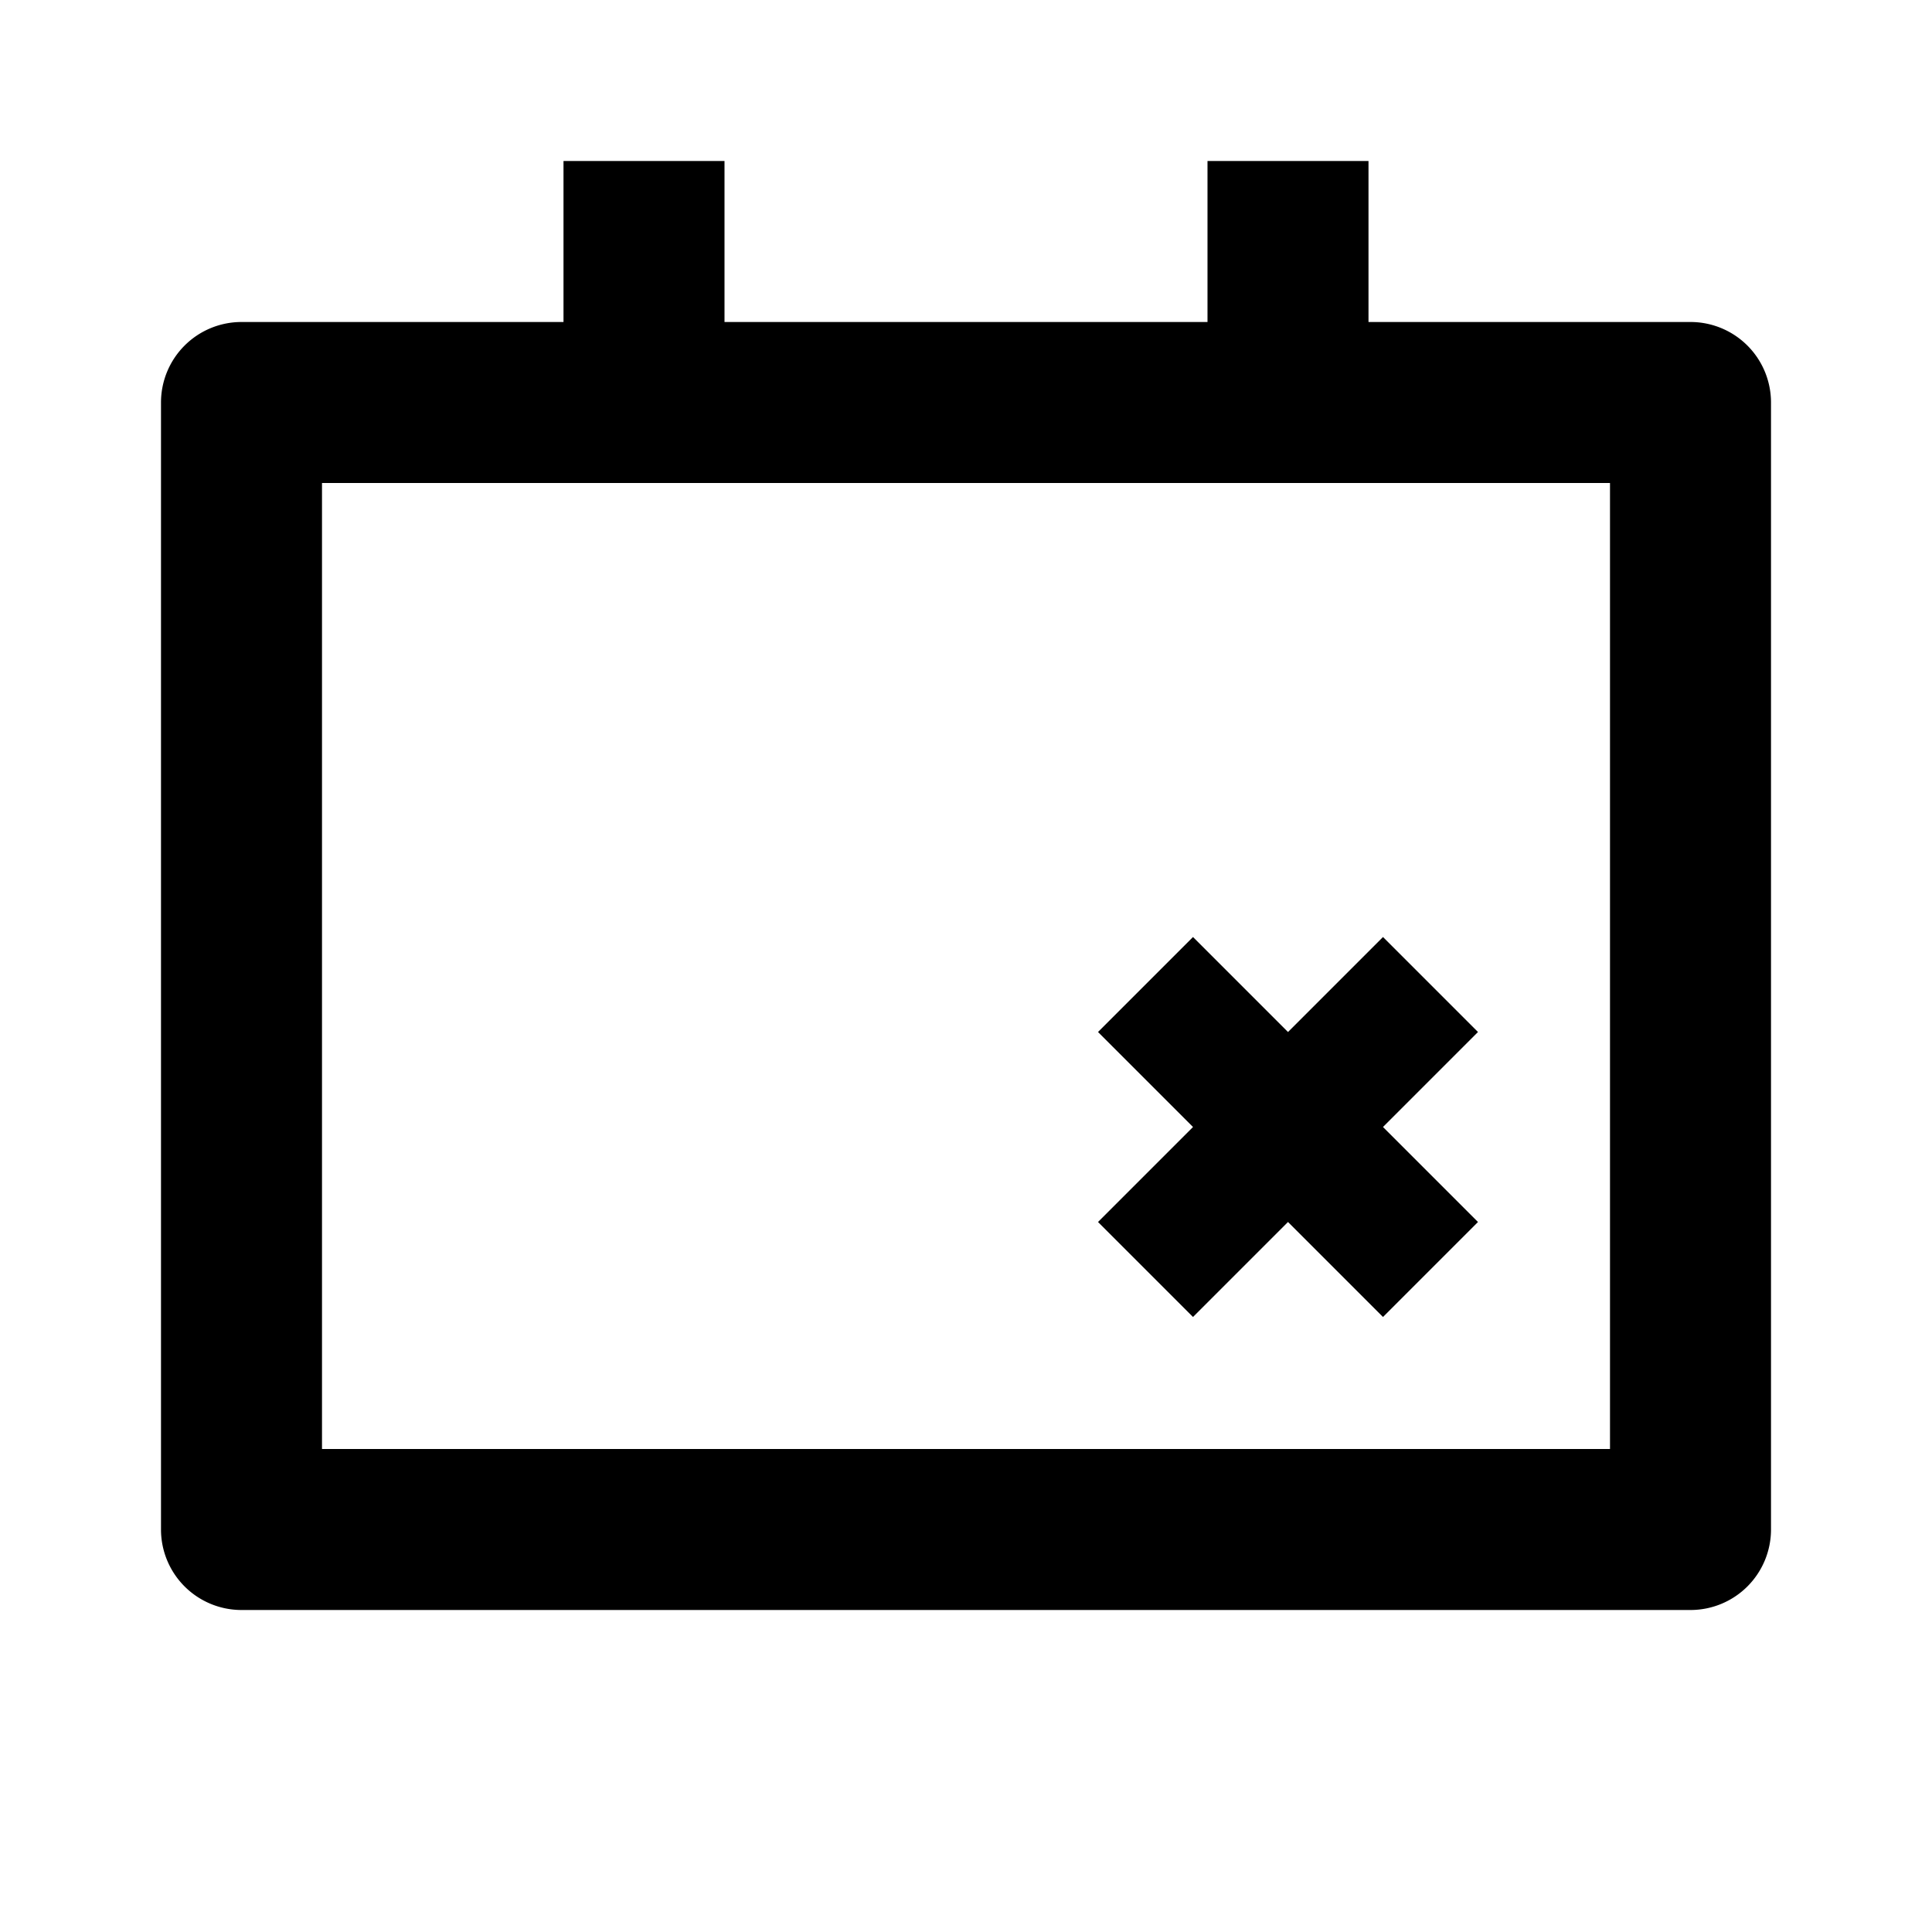
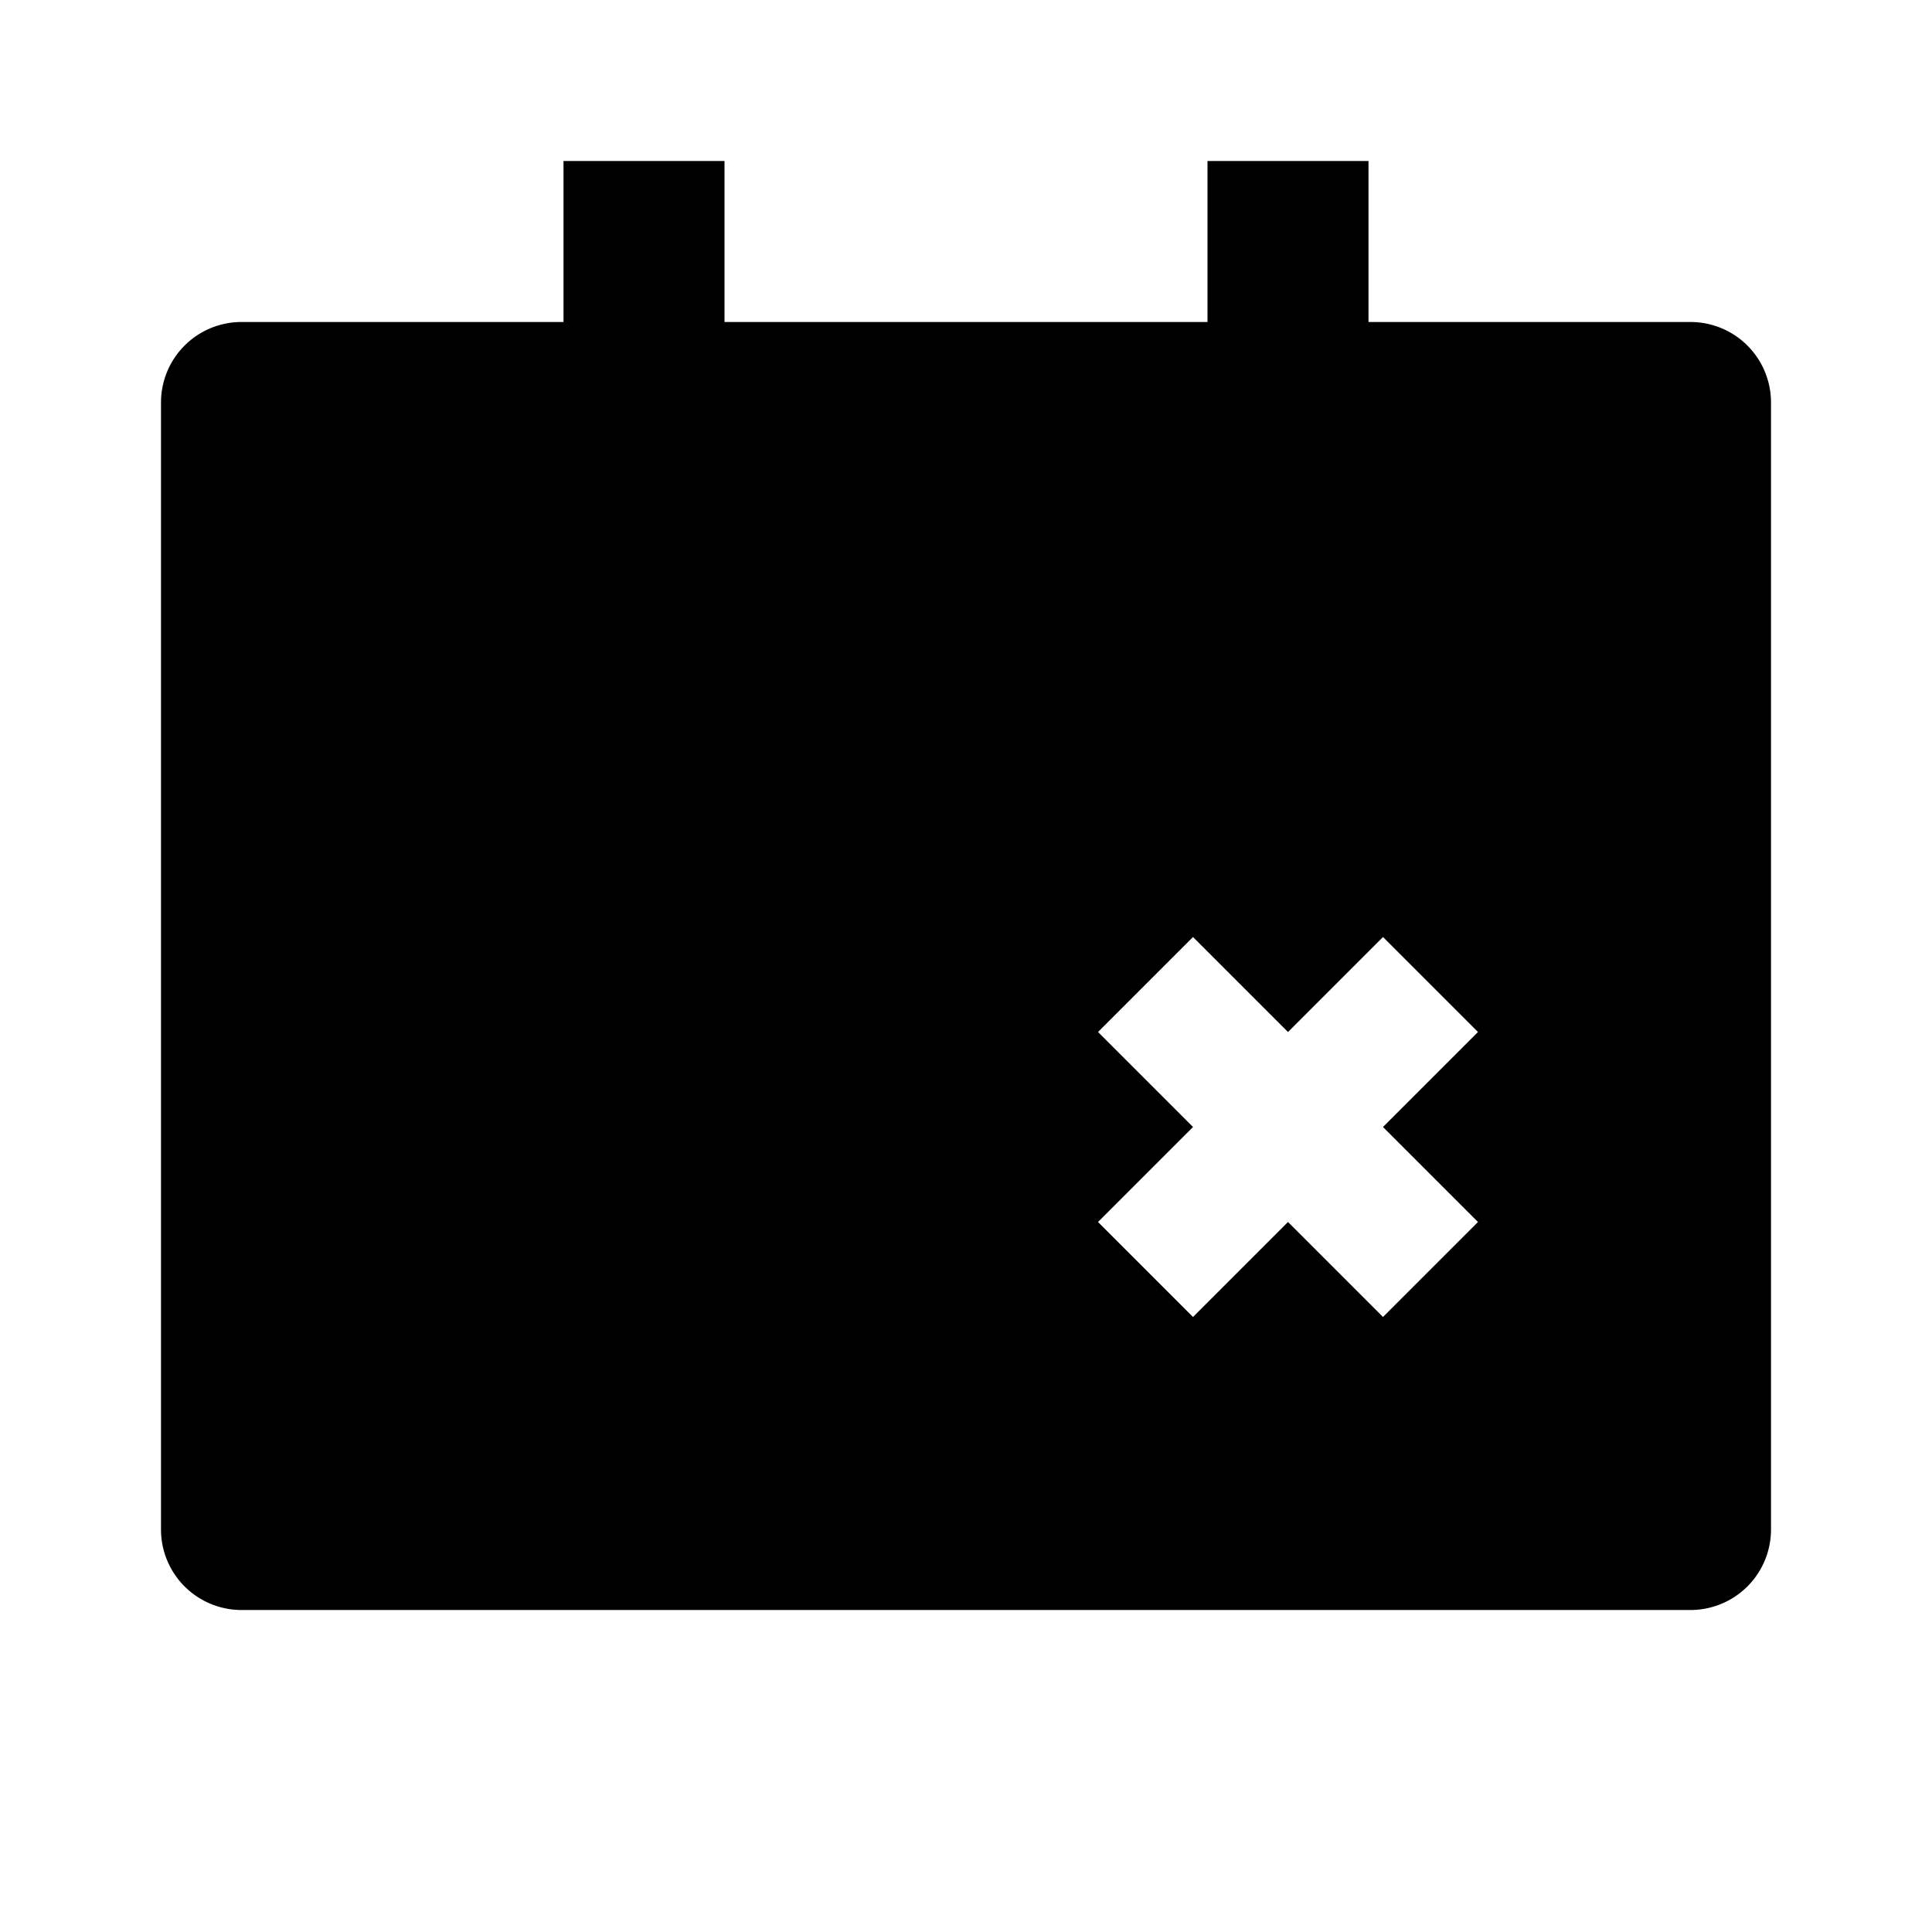
<svg xmlns="http://www.w3.org/2000/svg" version="1.1" width="512" height="512" x="0" y="0" viewBox="0 0 24 24" style="enable-background:new 0 0 512 512" xml:space="preserve" class="">
  <g>
-     <path d="M21 4h-4V2h-2v2H9V2H7v2H3a1 1 0 0 0-1 1v14a1 1 0 0 0 1 1h18a1 1 0 0 0 1-1V5a1 1 0 0 0-1-1zm-1 9v5H4V6h16zm-2.82 1 1.18 1.18-1.18 1.18L16 15.18l-1.18 1.18-1.18-1.18L14.82 14l-1.18-1.18 1.18-1.18L16 12.82l1.18-1.18 1.18 1.18z" fill="#000000" data-original="#000000" class="" />
+     <path d="M21 4h-4V2h-2v2H9V2H7v2H3a1 1 0 0 0-1 1v14a1 1 0 0 0 1 1h18a1 1 0 0 0 1-1V5a1 1 0 0 0-1-1zm-1 9v5H4h16zm-2.82 1 1.18 1.18-1.18 1.18L16 15.18l-1.18 1.18-1.18-1.18L14.82 14l-1.18-1.18 1.18-1.18L16 12.82l1.18-1.18 1.18 1.18z" fill="#000000" data-original="#000000" class="" />
  </g>
</svg>